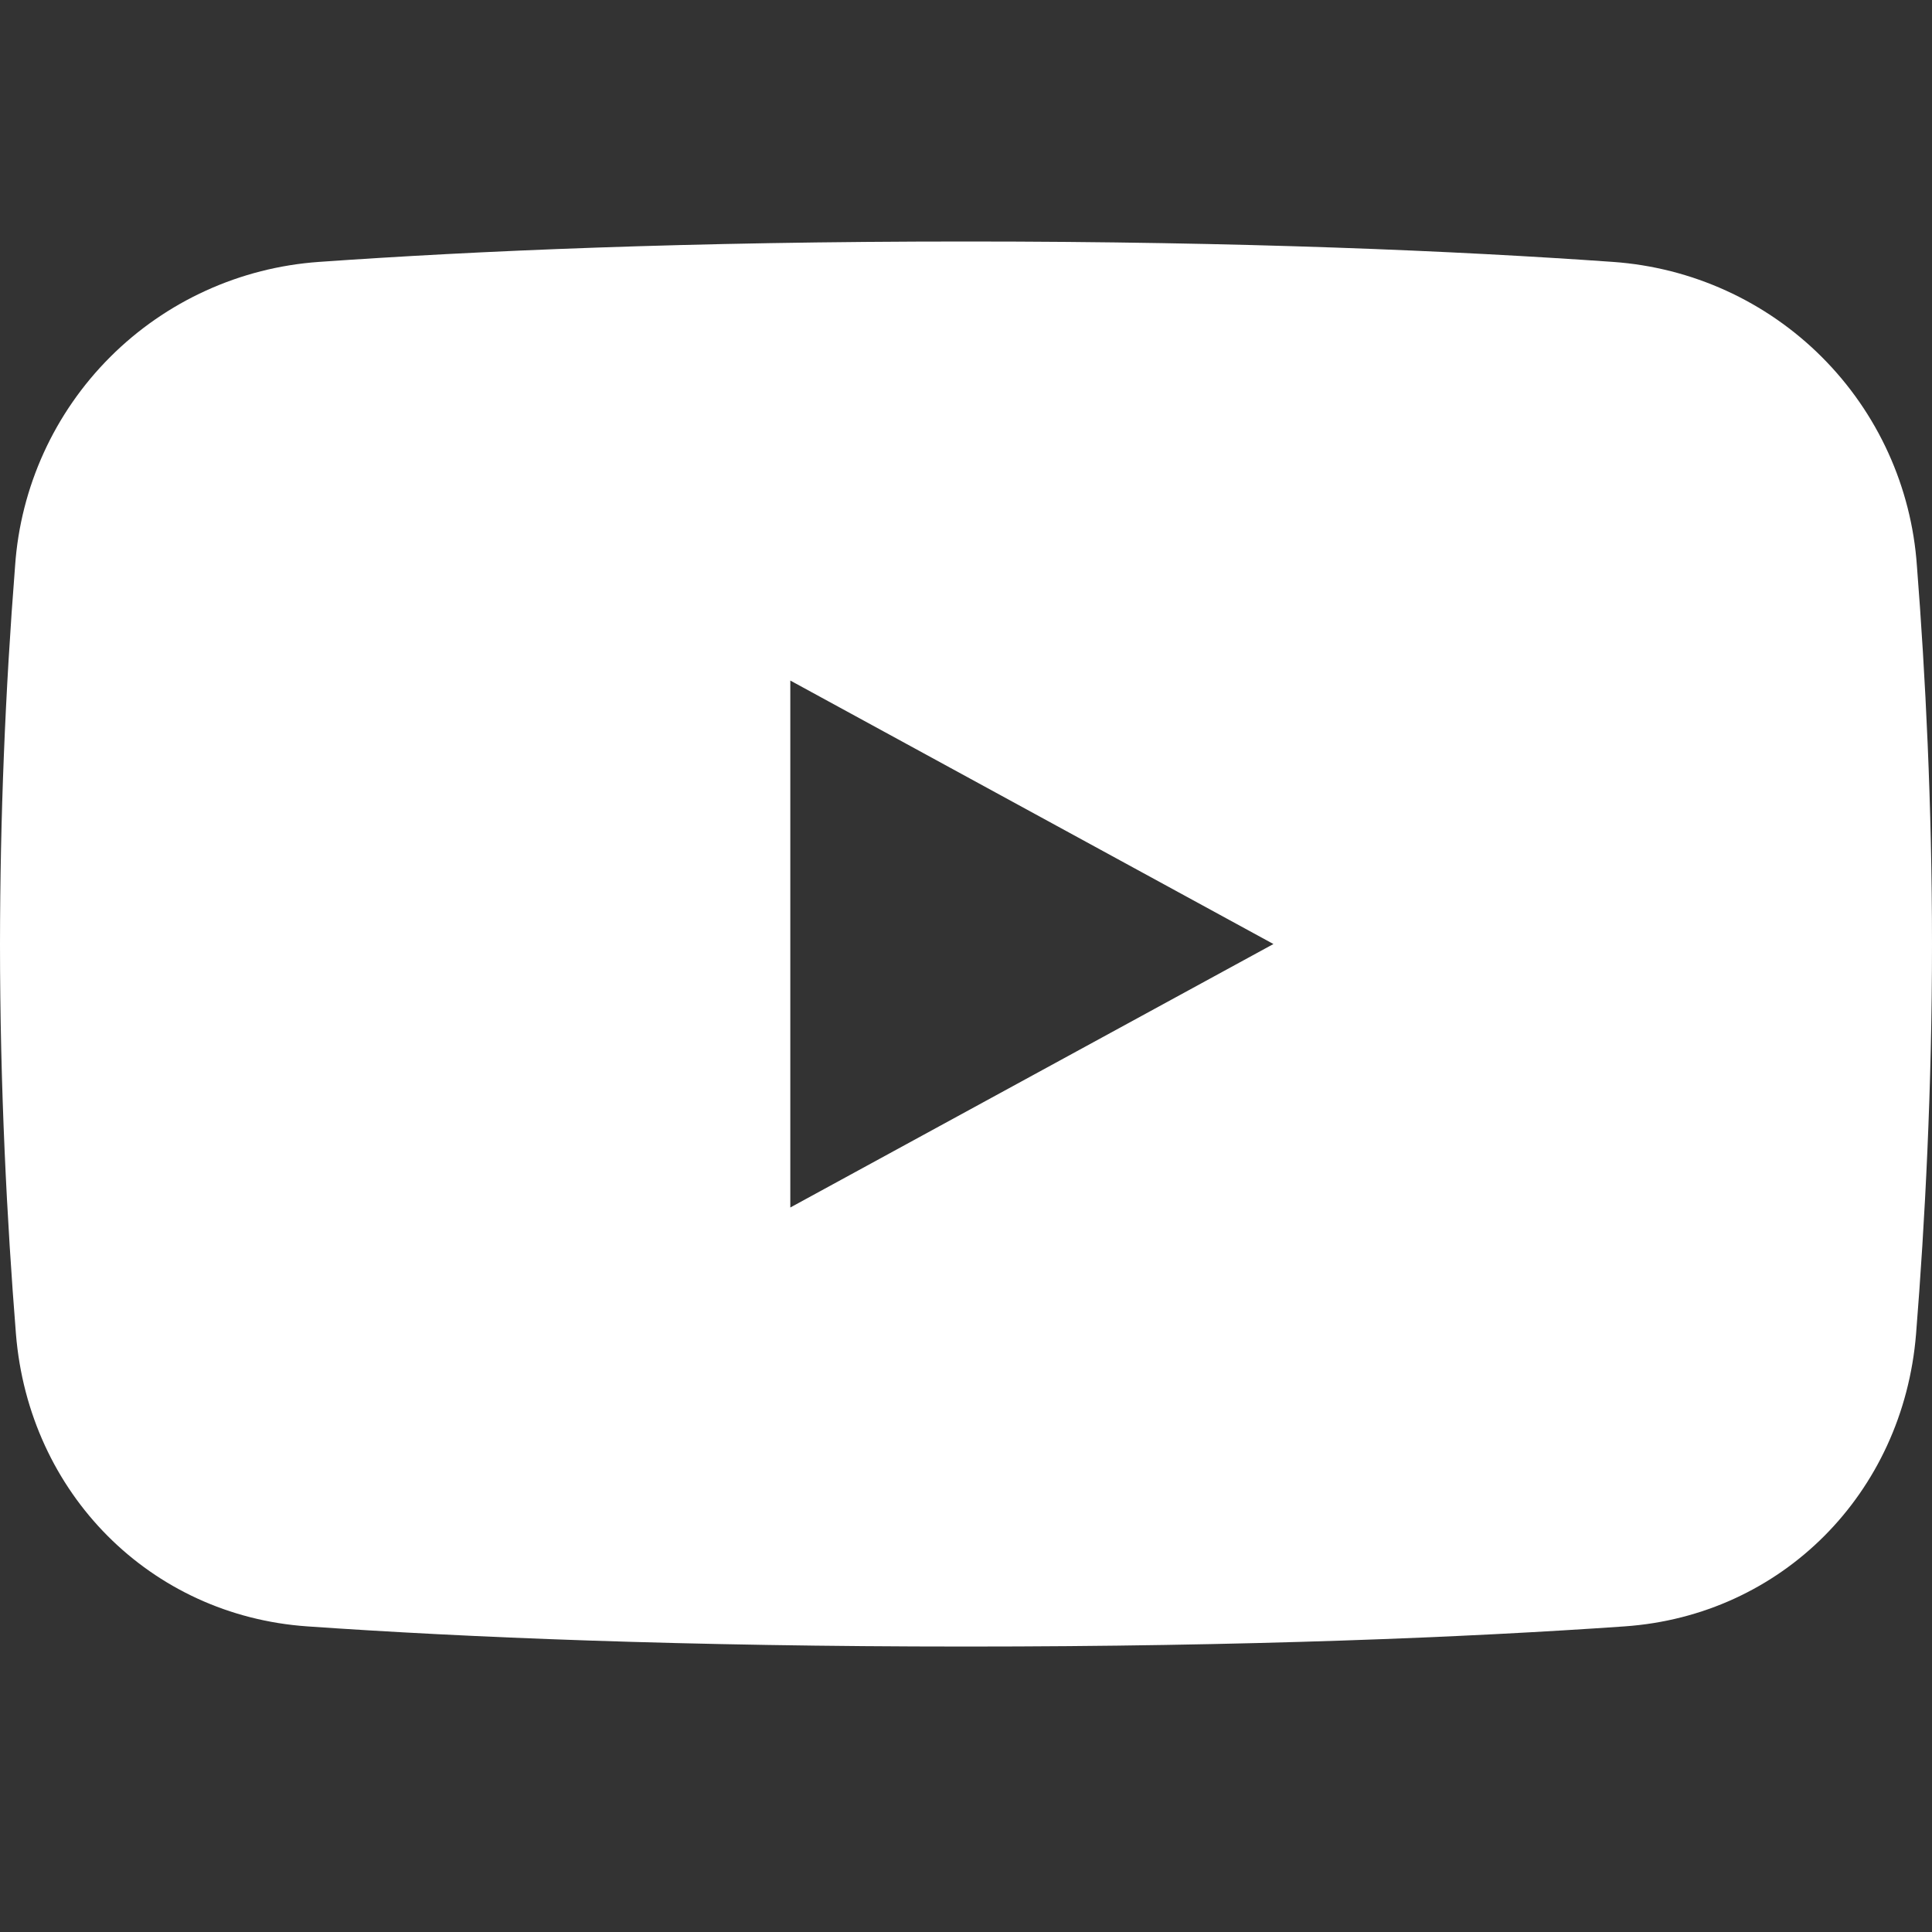
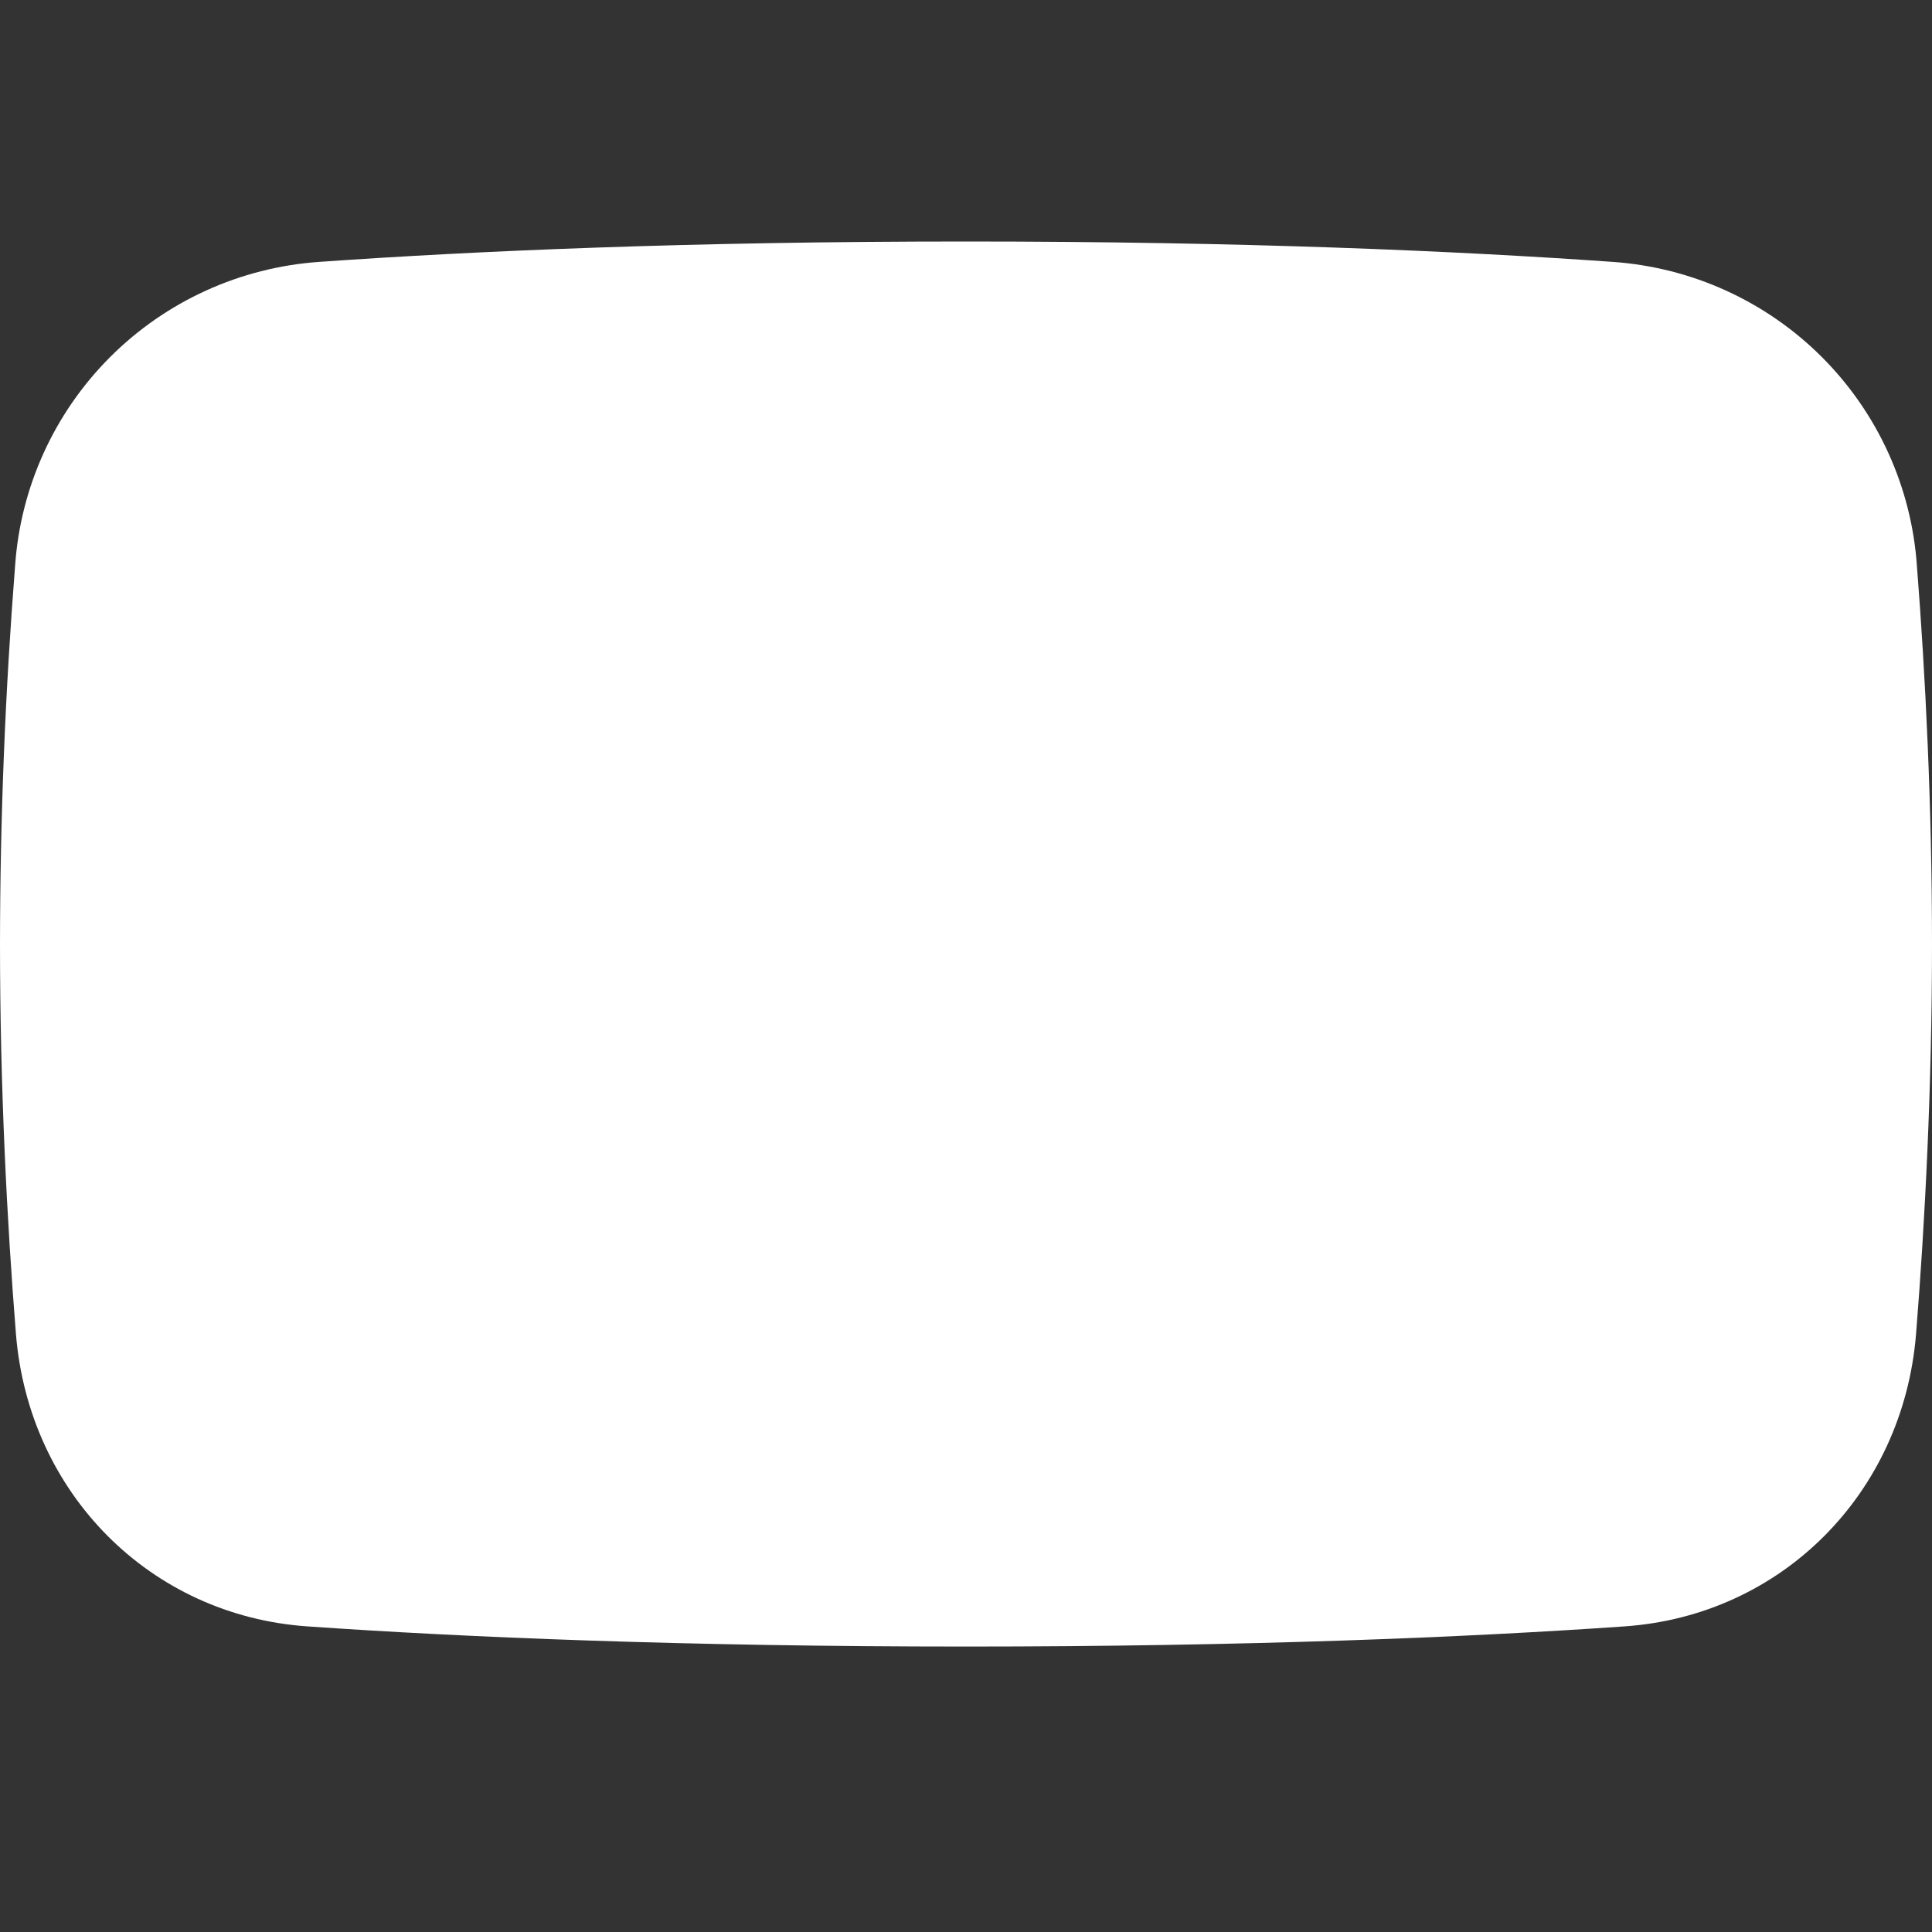
<svg xmlns="http://www.w3.org/2000/svg" width="16" height="16" viewBox="0 0 16 16" fill="none">
  <rect x="0" y="0" width="16" height="16" fill="#333333" stroke="none" />
-   <path fill-rule="evenodd" clip-rule="evenodd" d="M0.125 4.686C0.043 5.728 0.001 6.773 0 7.818C0 9.005 0.058 10.121 0.132 11.047C0.239 12.369 1.246 13.379 2.545 13.469C3.85 13.56 5.676 13.636 8 13.636C10.324 13.636 12.15 13.56 13.454 13.469C14.754 13.379 15.761 12.369 15.868 11.047C15.942 10.121 16 9.005 16 7.818C16 6.672 15.946 5.593 15.875 4.686C15.83 4.033 15.55 3.419 15.088 2.957C14.625 2.494 14.011 2.215 13.358 2.169C12.066 2.078 10.301 2 8 2C5.699 2 3.934 2.078 2.641 2.169C1.989 2.215 1.375 2.494 0.912 2.957C0.45 3.419 0.17 4.033 0.125 4.686ZM10.546 7.818L6.545 5.636V10L10.546 7.818Z" fill="white" />
+   <path fill-rule="evenodd" clip-rule="evenodd" d="M0.125 4.686C0.043 5.728 0.001 6.773 0 7.818C0 9.005 0.058 10.121 0.132 11.047C0.239 12.369 1.246 13.379 2.545 13.469C3.85 13.56 5.676 13.636 8 13.636C10.324 13.636 12.15 13.56 13.454 13.469C14.754 13.379 15.761 12.369 15.868 11.047C15.942 10.121 16 9.005 16 7.818C16 6.672 15.946 5.593 15.875 4.686C15.83 4.033 15.55 3.419 15.088 2.957C14.625 2.494 14.011 2.215 13.358 2.169C12.066 2.078 10.301 2 8 2C5.699 2 3.934 2.078 2.641 2.169C1.989 2.215 1.375 2.494 0.912 2.957C0.45 3.419 0.17 4.033 0.125 4.686ZM10.546 7.818L6.545 5.636L10.546 7.818Z" fill="white" />
</svg>